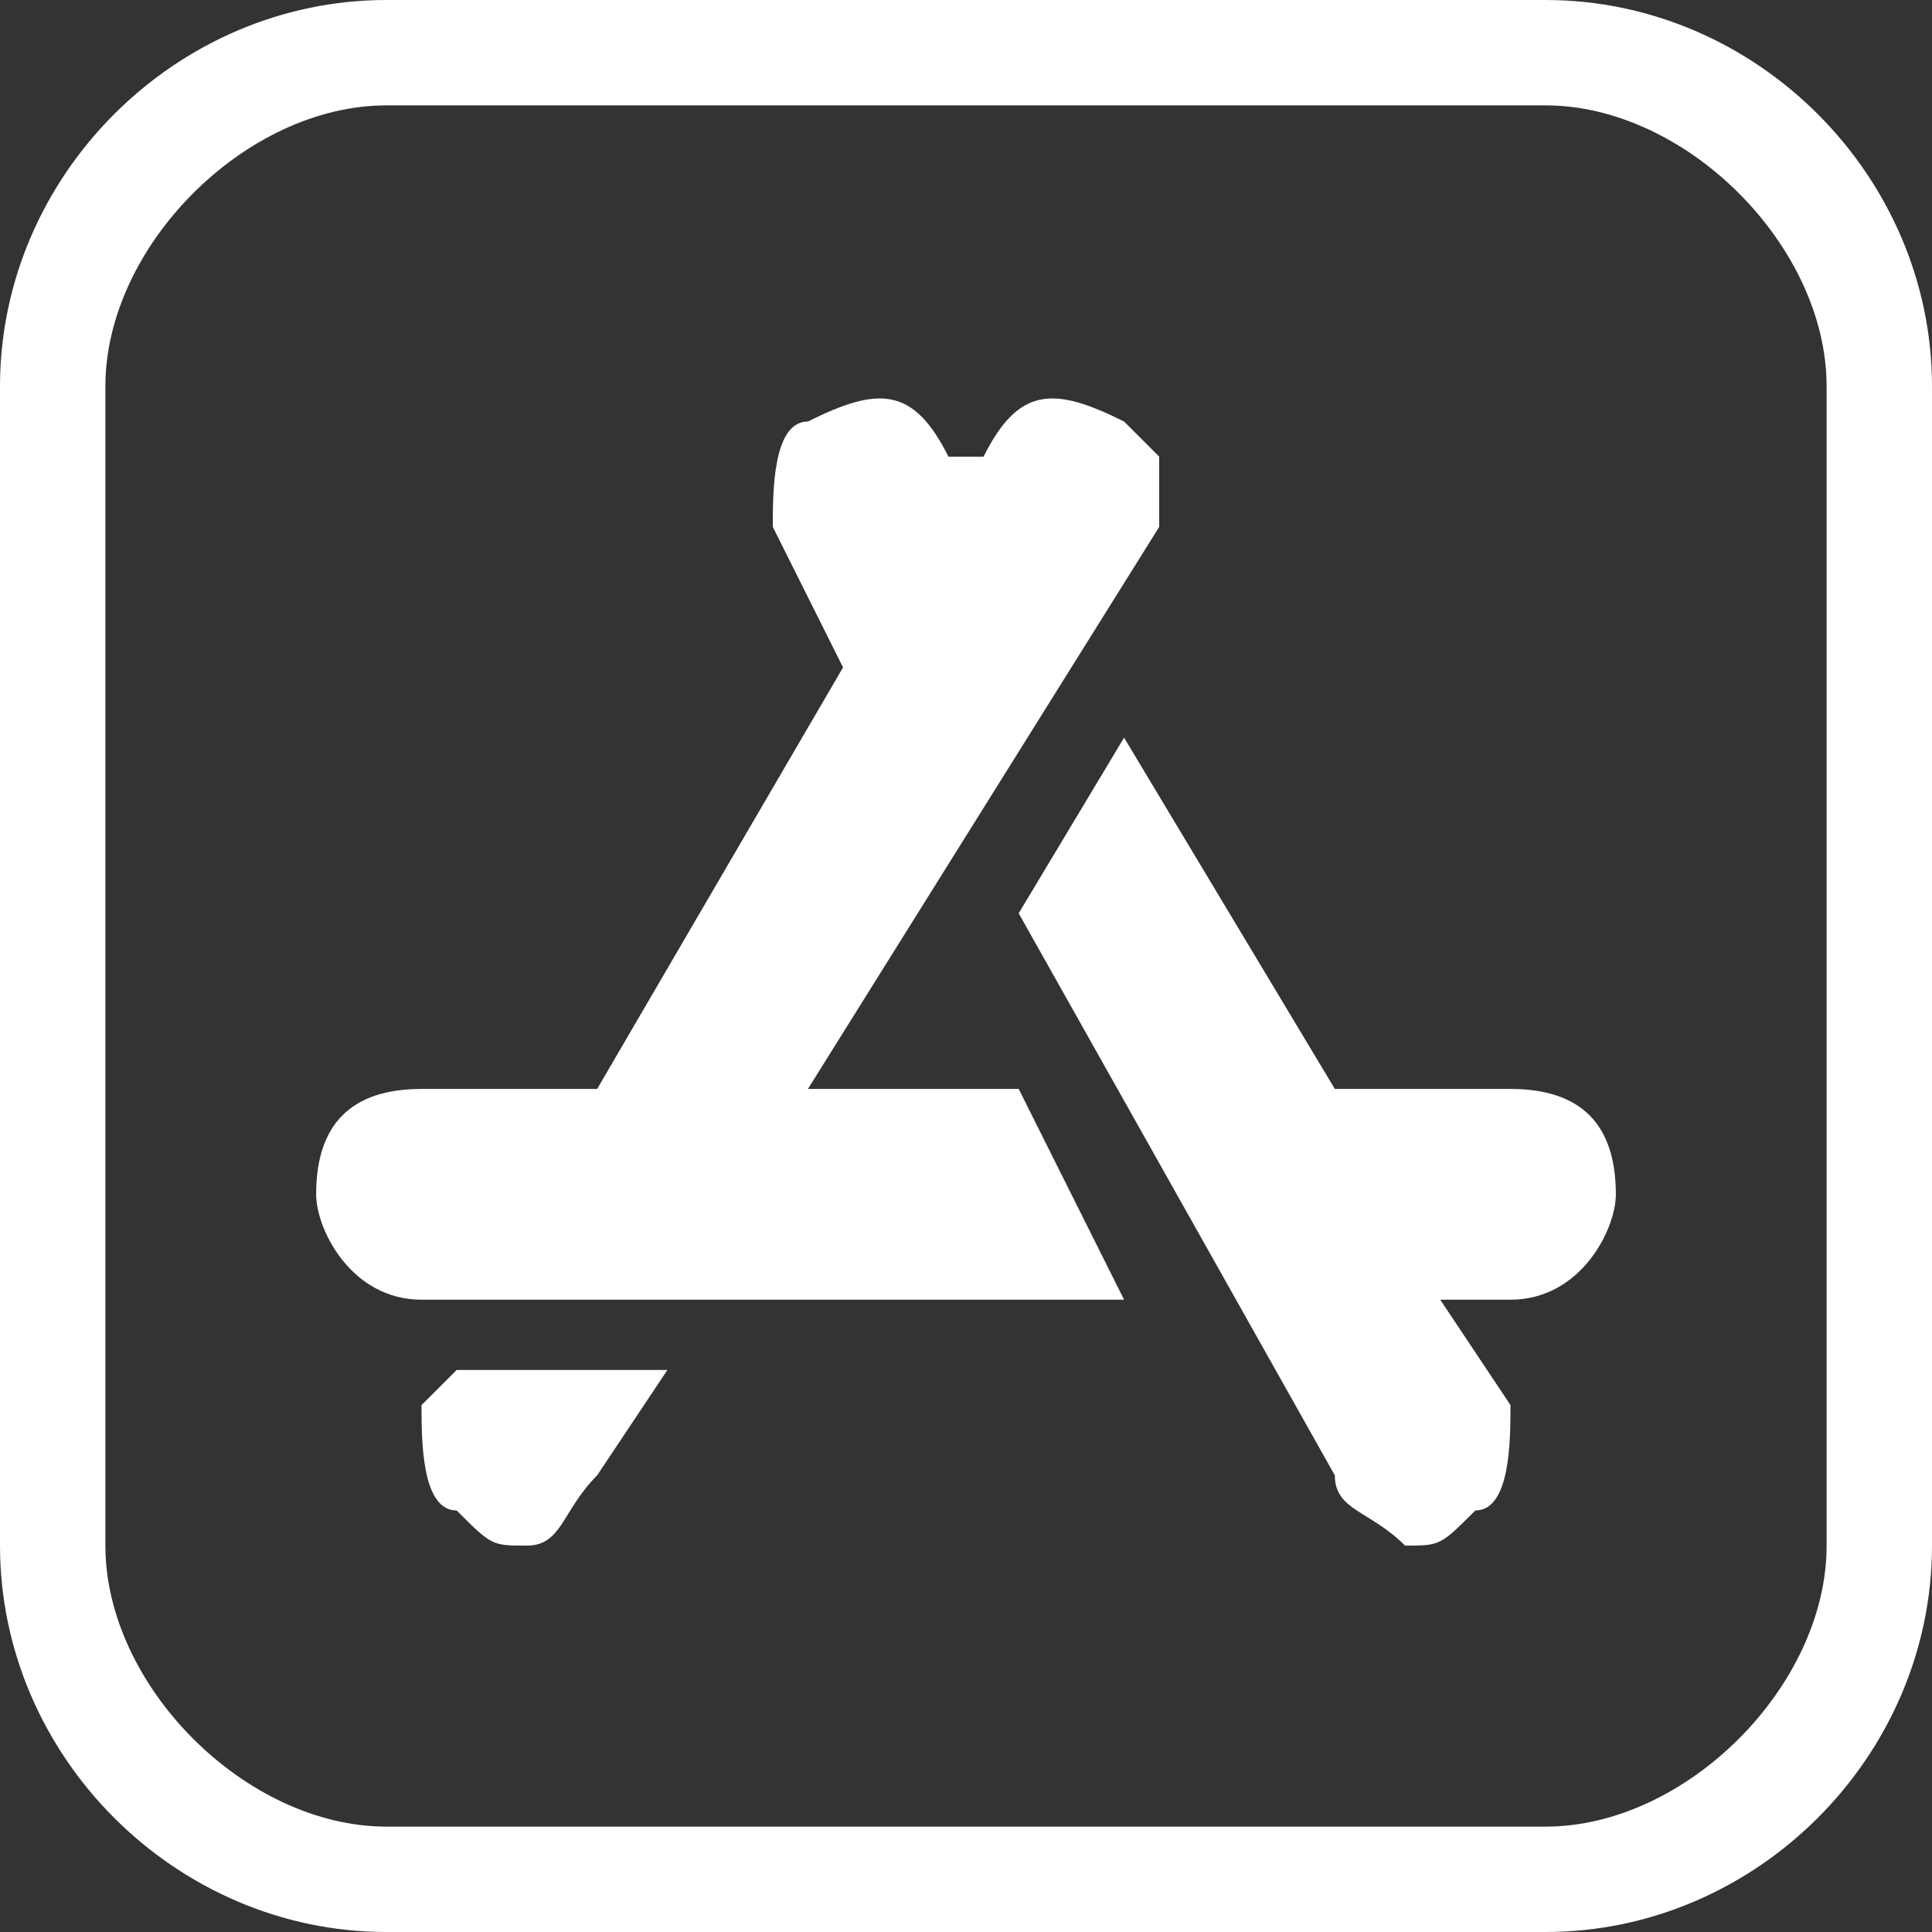
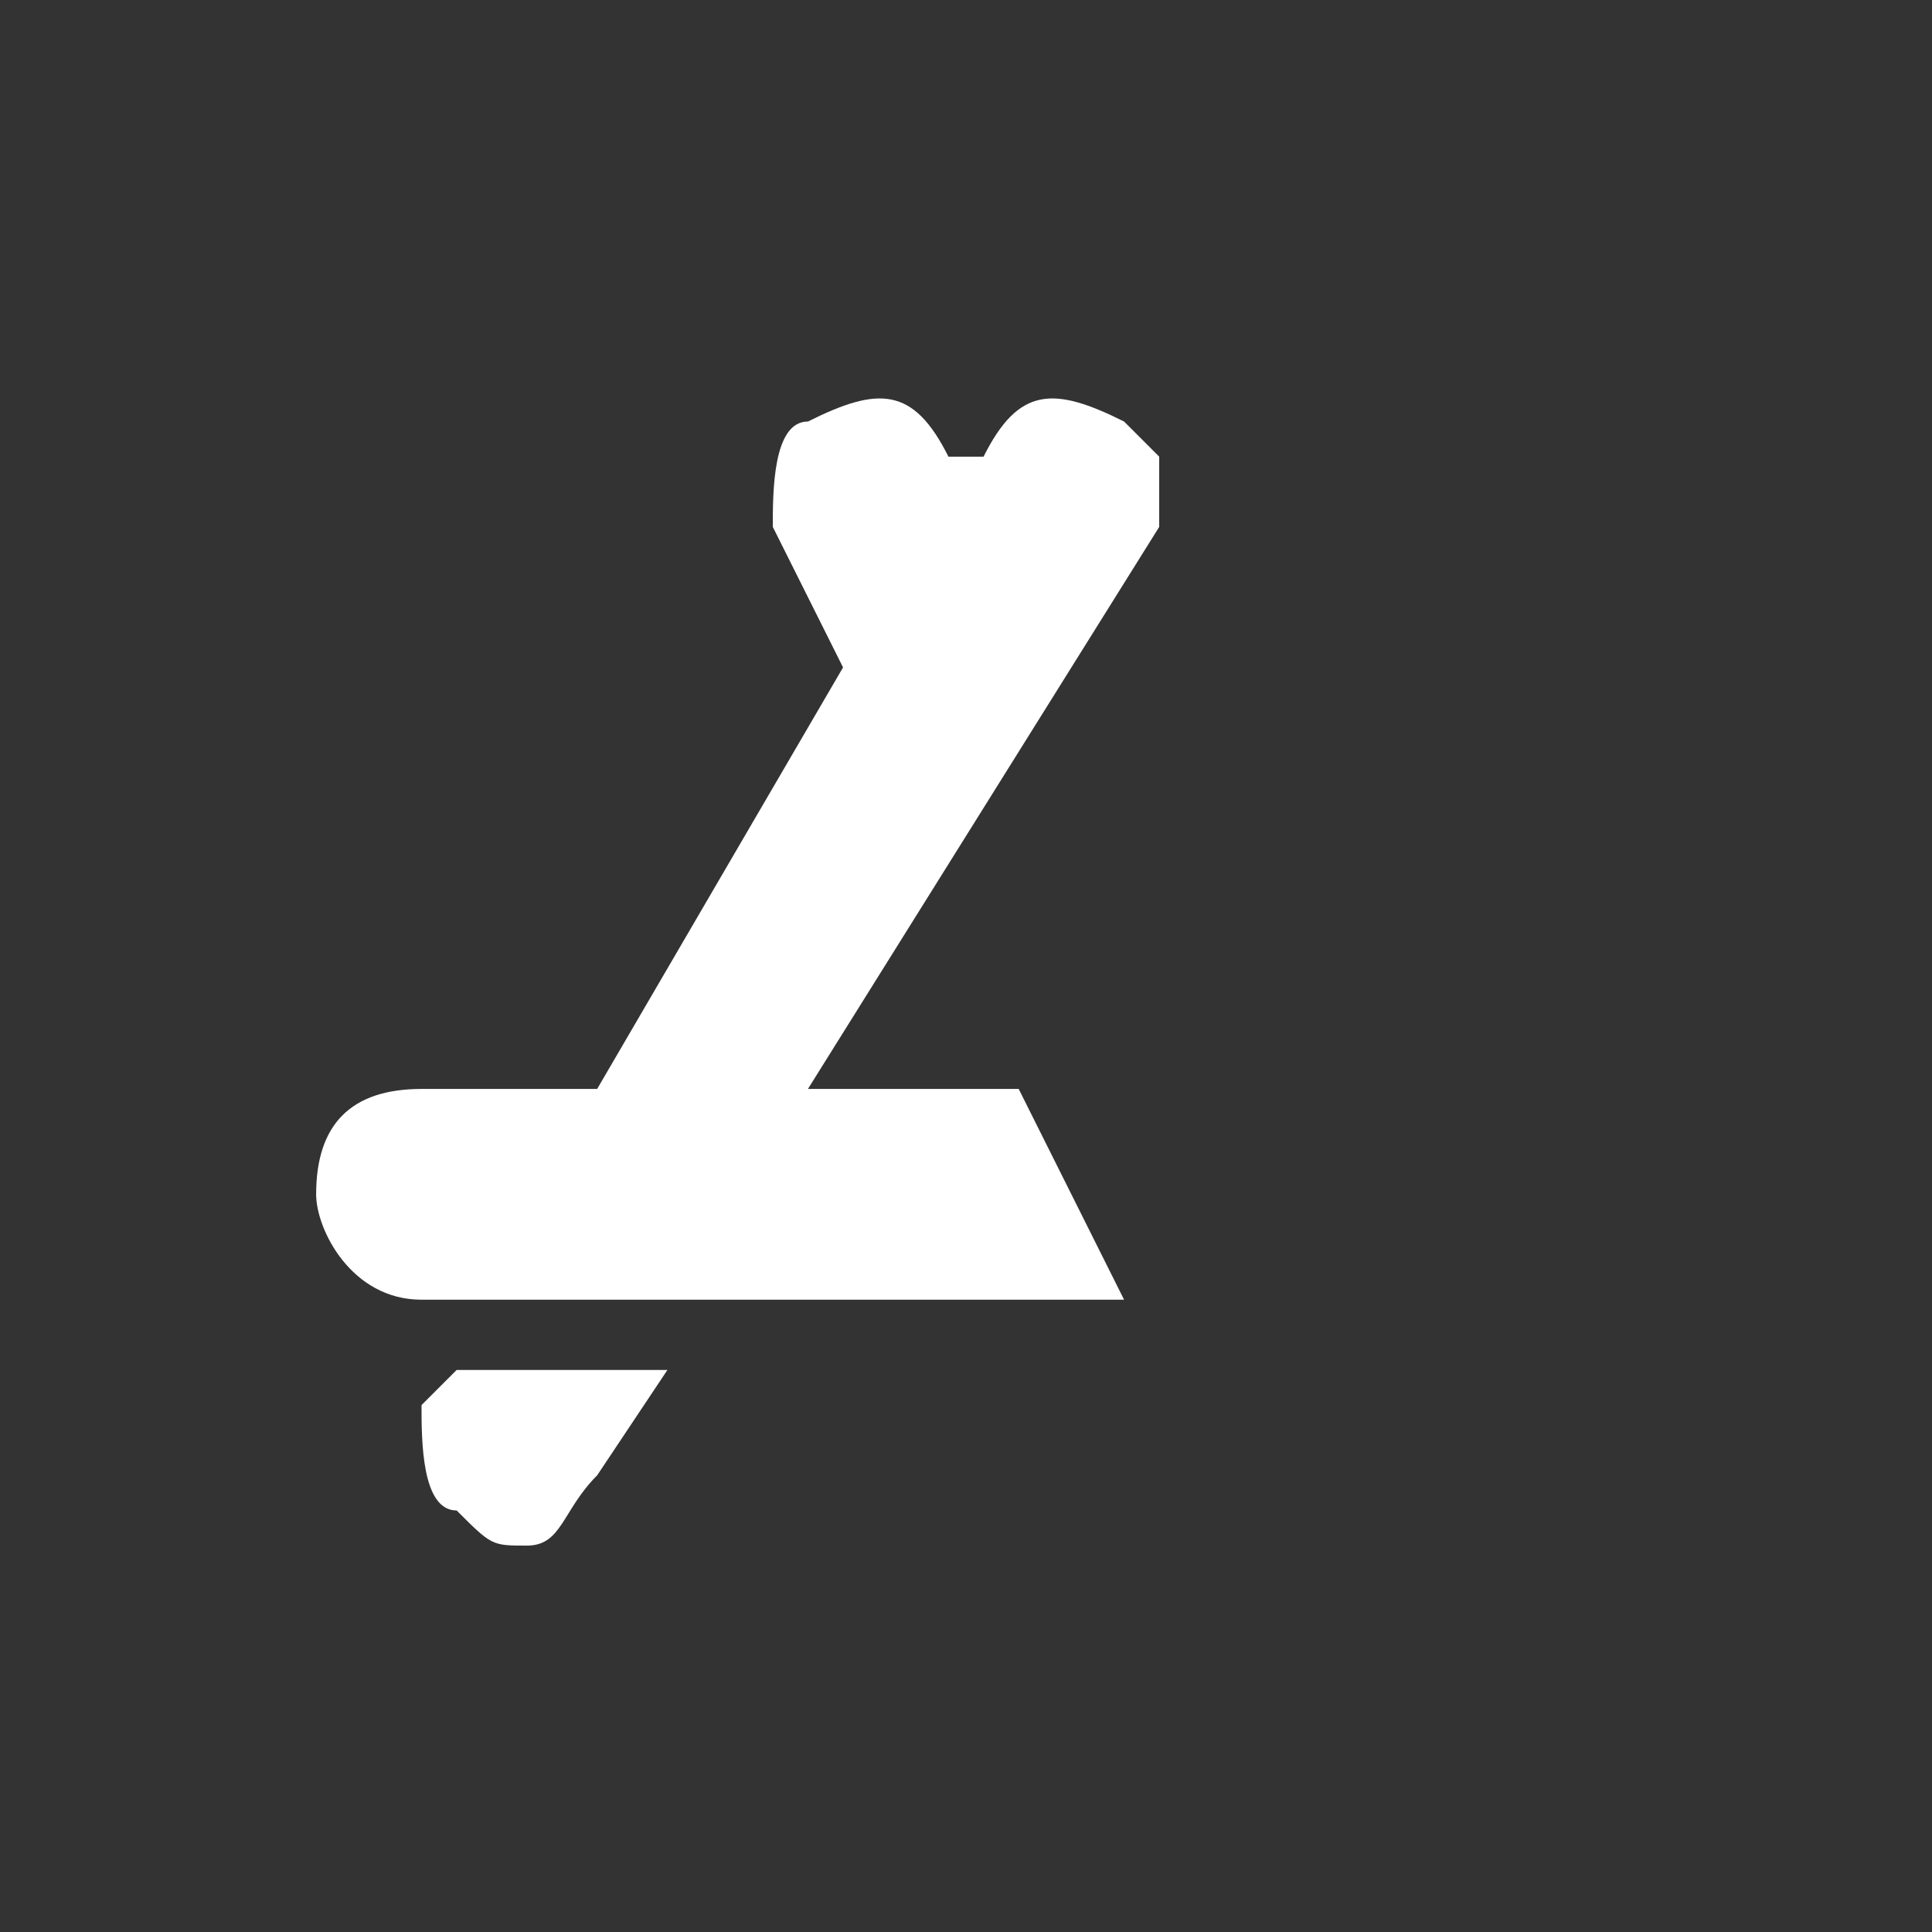
<svg xmlns="http://www.w3.org/2000/svg" width="55" height="55" viewBox="0 0 55 55" fill="none">
  <rect x="0" y="0" width="55" height="55" fill="#333333" stroke="none" />
-   <path d="M44 0H11C5 0 0 5 0 11V44C0 50 5 55 11 55H44C50 55 55 50 55 44V11C55 5 50 0 44 0ZM52 44C52 48 48 52 44 52H11C7 52 3 48 3 44V11C3 7 7 3 11 3H44C48 3 52 7 52 11V44Z" fill="white" />
  <path d="M33 13C33 13 32 12 32 12 30 11 29 11 28 13L28 13 27 13C26 11 25 11 23 12H23C22 12 22 14 22 15L24 19 17 31H12C10 31 9 32 9 34 9 35 10 37 12 37H32L29 31H23L33 15C33 15 33 14 33 13Z" fill="white" />
-   <path d="M43 31H38L32 21 29 26 38 42C38 43 39 43 40 44 40 44 40 44 40 44 41 44 41 44 42 43 43 43 43 41 43 40L41 37H43C45 37 46 35 46 34 46 32 45 31 43 31Z" fill="white" />
  <path d="M13 39L12 40C12 41 12 43 13 43 14 44 14 44 15 44 16 44 16 43 17 42L19 39H13Z" fill="white" />
</svg>